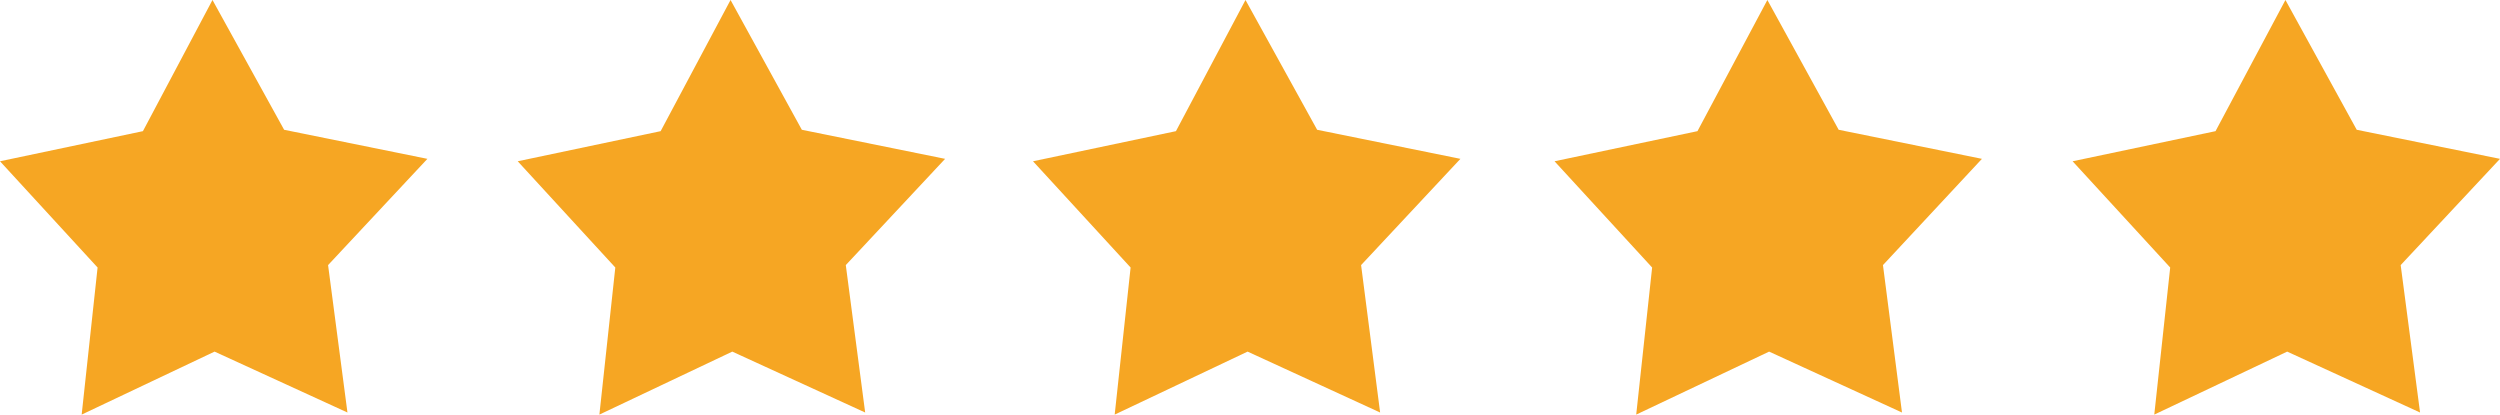
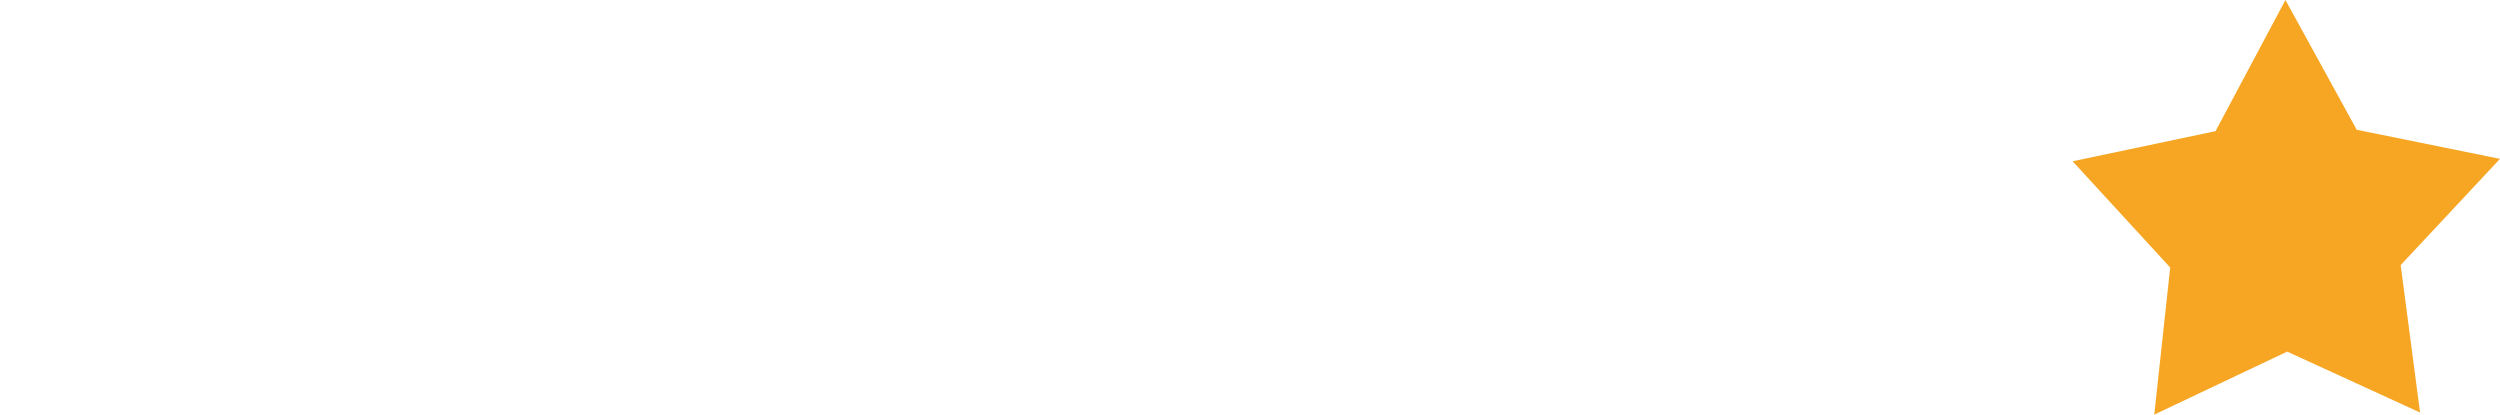
<svg xmlns="http://www.w3.org/2000/svg" class="fbc-review-stars" viewBox="0 0 72.24 11.98">
  <title>review-stars</title>
  <g id="bf3ce083-bb7f-4a0e-bb16-c4d455b89ef8" data-name="Layer 2">
    <g id="ab8d06fb-3f3d-4727-b8c8-a3454ca5687c" data-name="Layer 1">
-       <polygon points="6.14 0 4.13 3.79 0 4.66 2.82 7.73 2.36 11.98 6.2 10.16 10.04 11.92 9.48 7.66 12.35 4.59 8.21 3.75 6.14 0" fill="#f6a623" />
-       <polygon points="21.11 0 19.09 3.79 14.96 4.66 17.78 7.73 17.32 11.98 21.16 10.16 25 11.92 24.44 7.66 27.31 4.59 23.17 3.75 21.11 0" fill="#f6a623" />
-       <polygon points="35.99 0 33.98 3.79 29.85 4.66 32.67 7.73 32.21 11.98 36.05 10.16 39.88 11.92 39.33 7.66 42.2 4.59 38.06 3.75 35.99 0" fill="#f6a623" />
-       <polygon points="51.07 0 49.05 3.79 44.92 4.66 47.74 7.73 47.28 11.98 51.12 10.16 54.96 11.92 54.41 7.66 57.27 4.59 53.13 3.75 51.07 0" fill="#f6a623" />
      <polygon points="66.04 0 64.02 3.79 59.89 4.66 62.71 7.73 62.25 11.98 66.09 10.16 69.93 11.92 69.37 7.66 72.24 4.59 68.1 3.75 66.04 0" fill="#f6a623" />
    </g>
  </g>
</svg>